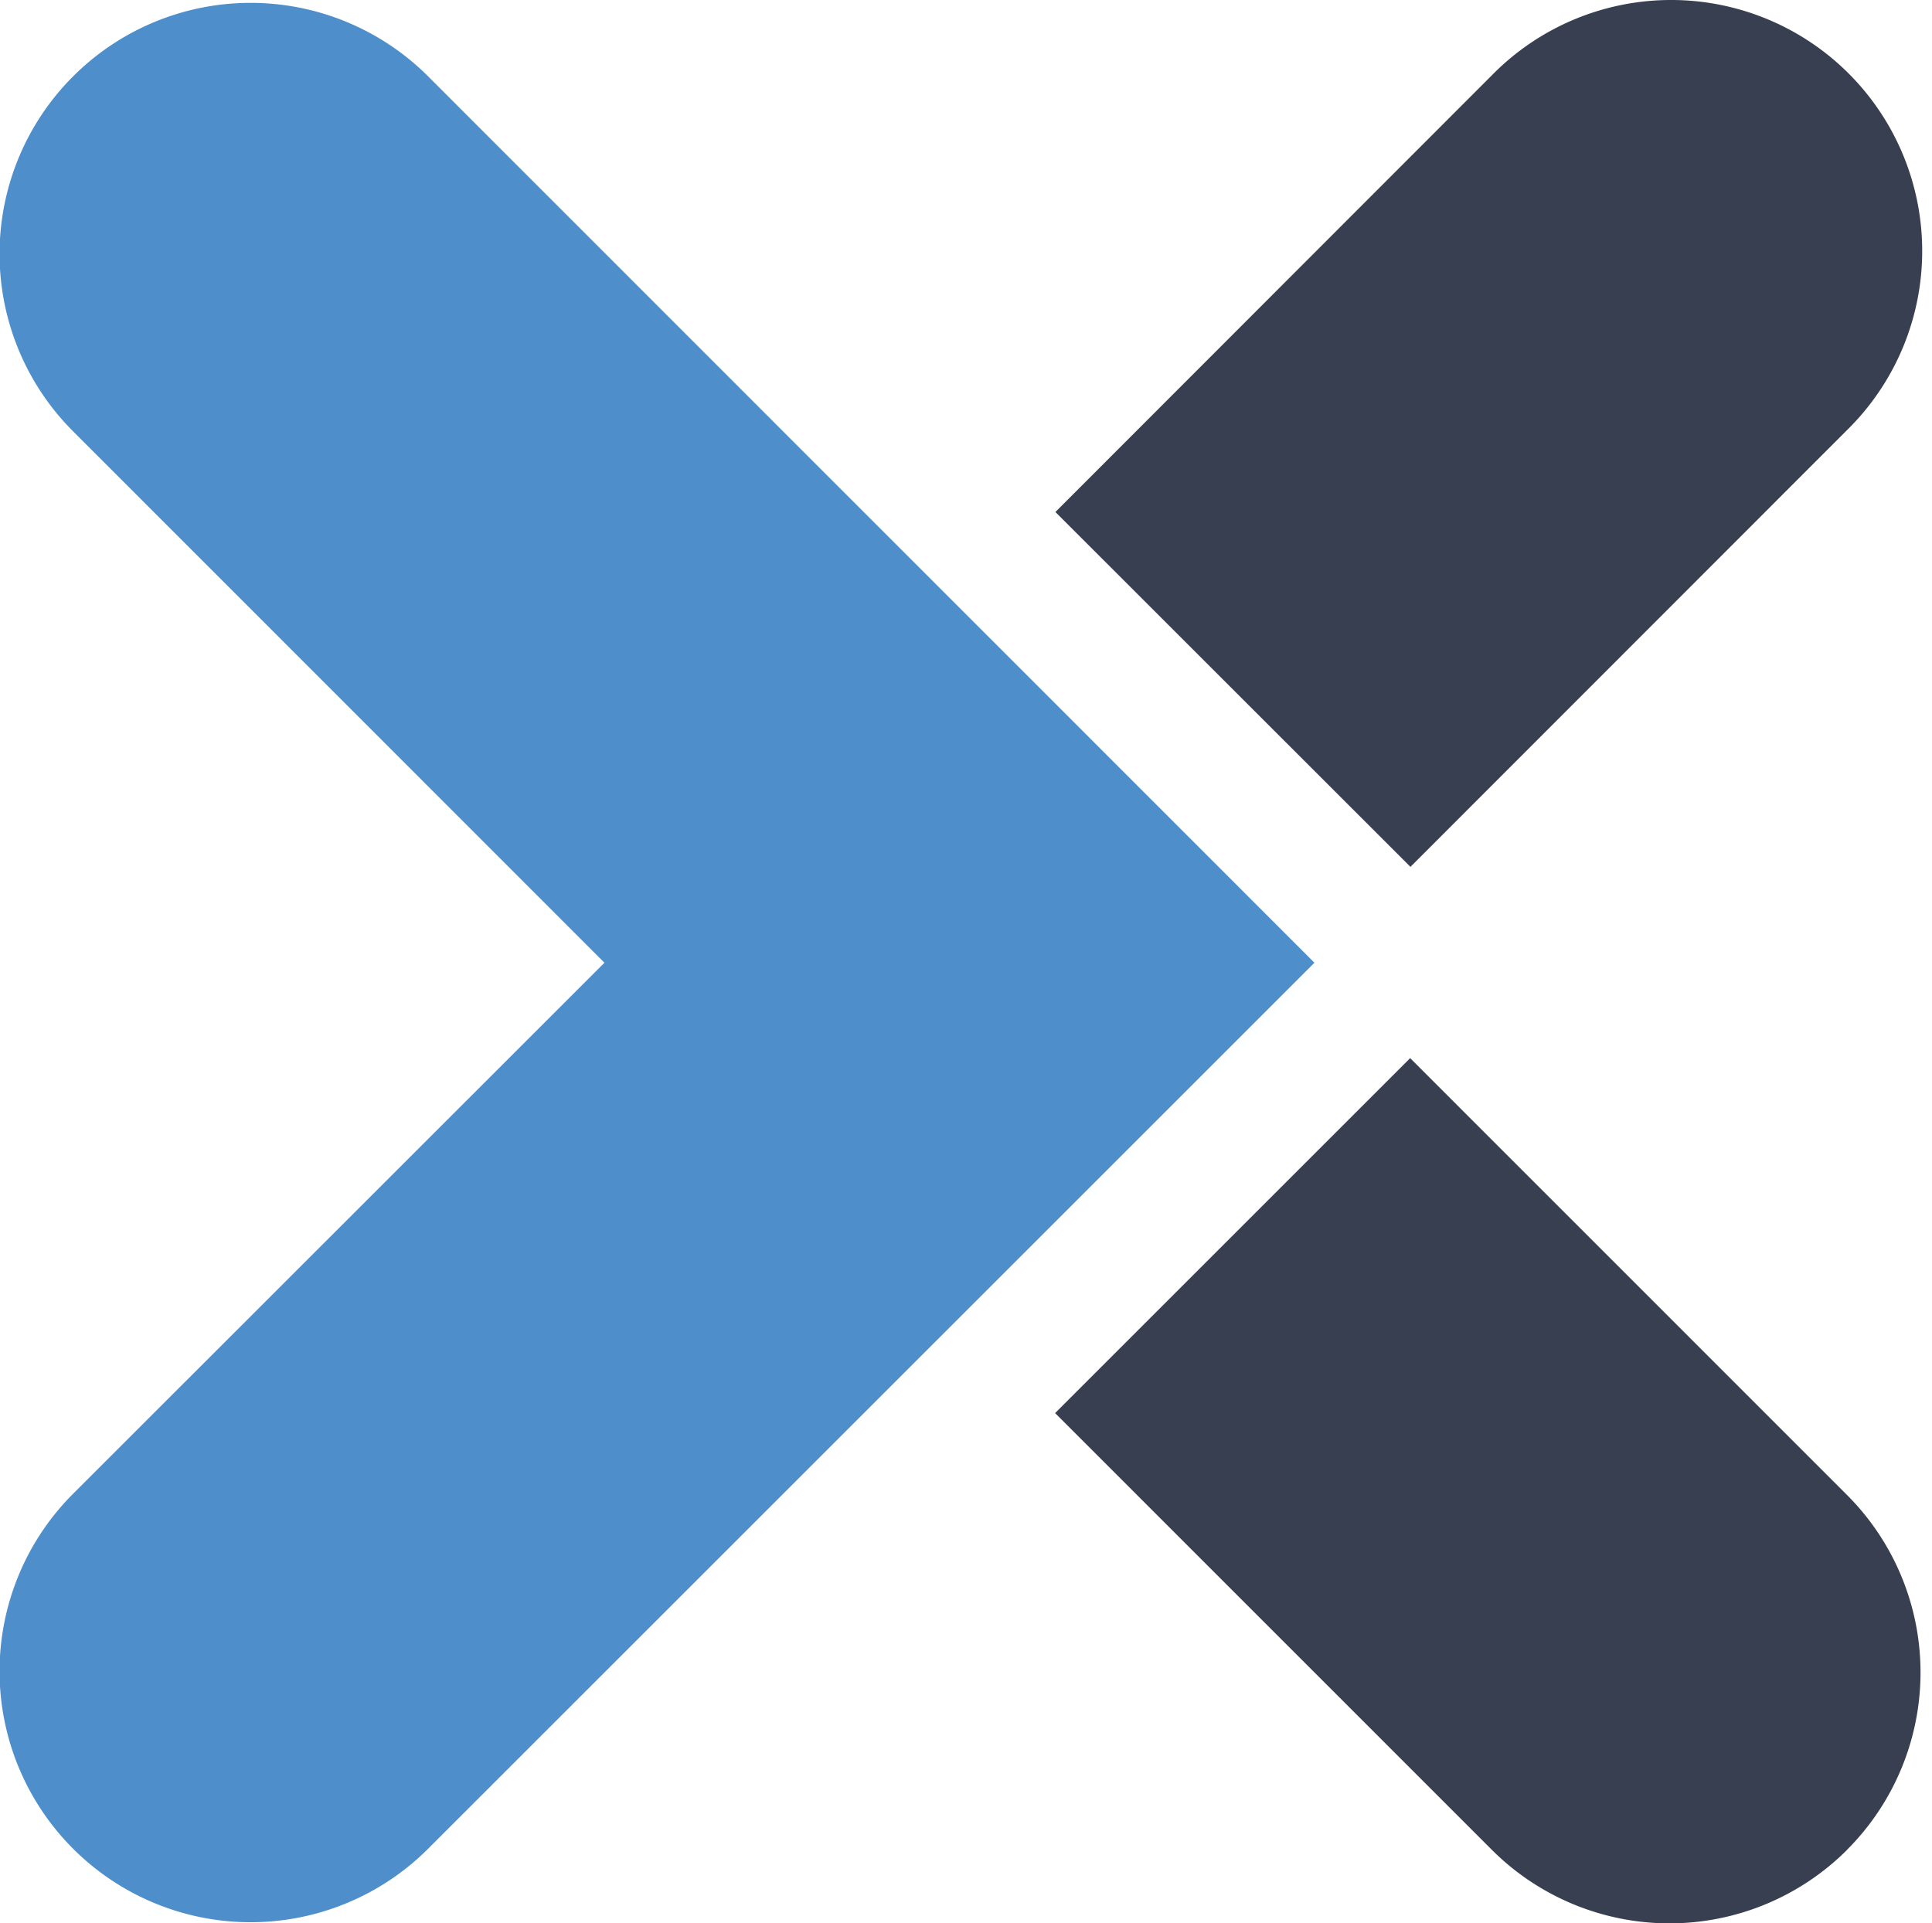
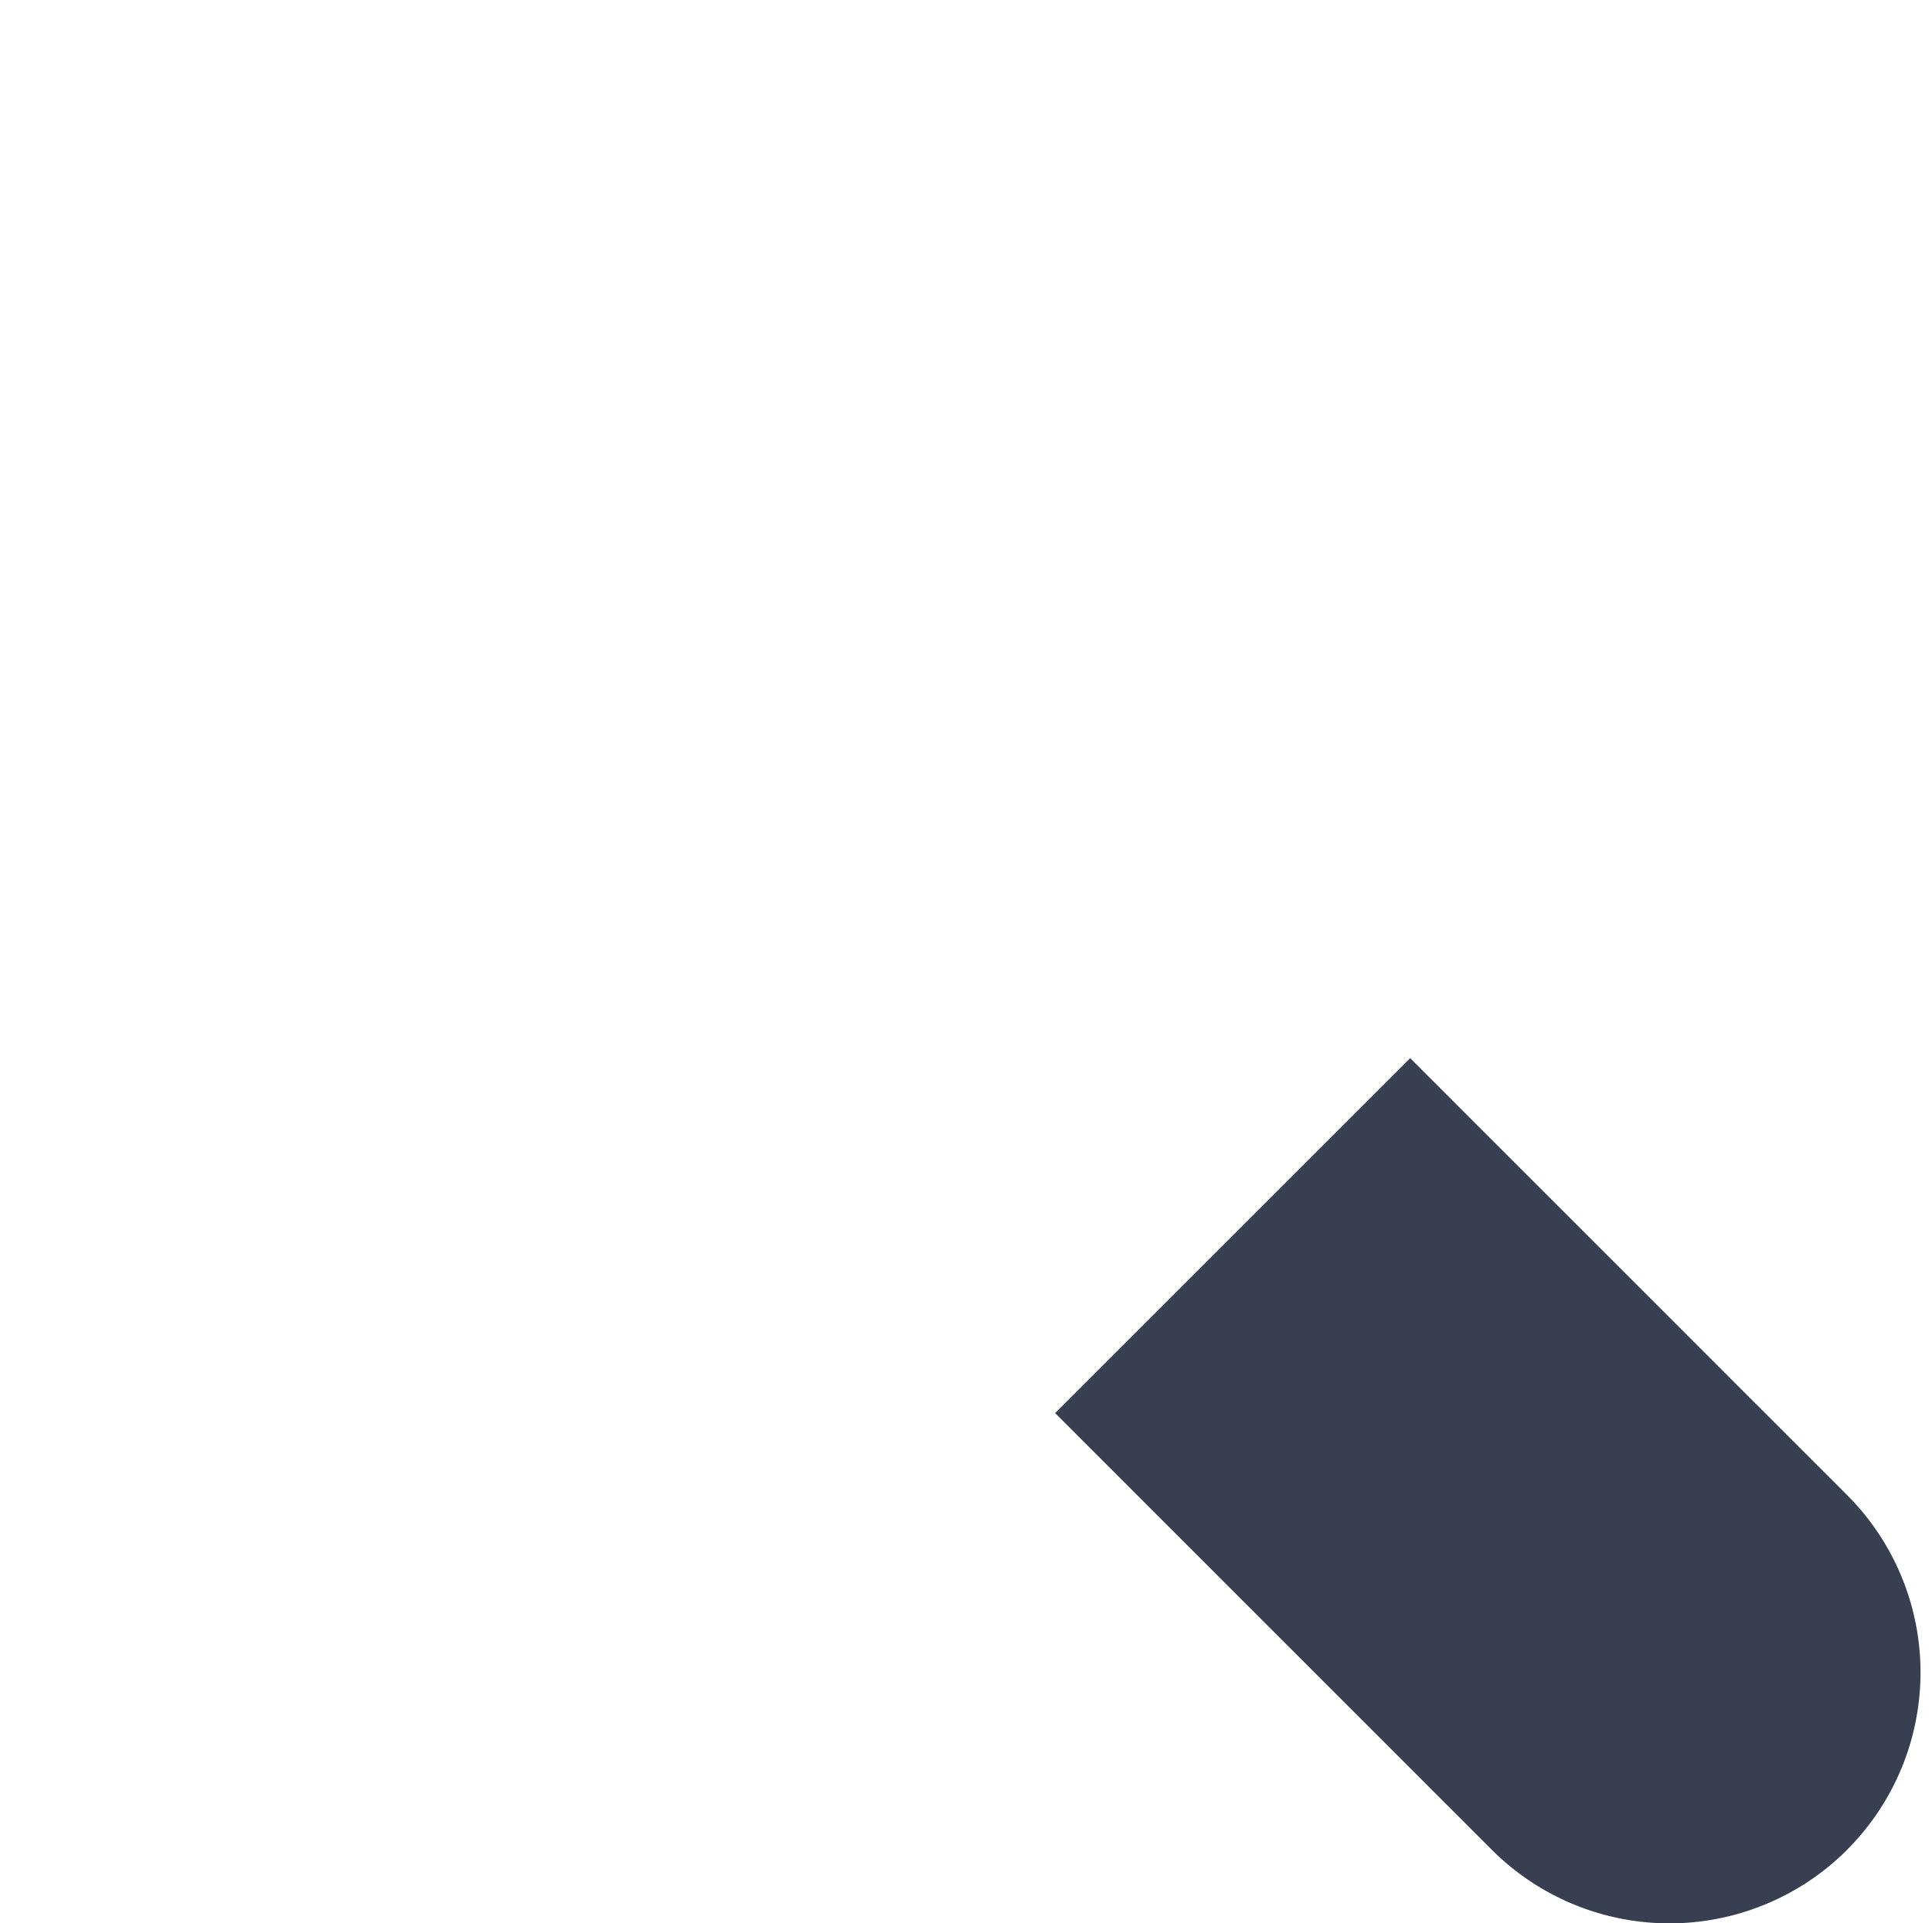
<svg xmlns="http://www.w3.org/2000/svg" viewBox="0 0 198.618 197.78">
  <defs>
    <style>.cls-1{fill:#373f51;}.cls-2{fill:#4e8ecb;}</style>
  </defs>
  <g id="Layer_2" data-name="Layer 2">
    <g id="Layer_1-2" data-name="Layer 1">
-       <path id="Path_1" data-name="Path 1" class="cls-1" d="M189.88,44.23,145,89.14l-36.5-36.49L153.38,7.73a25.81,25.81,0,0,1,36.84,36.16c-.11.11-.22.23-.34.34Z" />
-       <path id="Path_2" data-name="Path 2" class="cls-2" d="M135.13,99,43.89,190.23a25.81,25.81,0,0,1-36.5-36.5L62.14,99,7.39,44.23a25.81,25.81,0,0,1,36.5-36.5Z" />
      <path id="Path_3" data-name="Path 3" class="cls-1" d="M189.88,190.23a25.83,25.83,0,0,1-36.5,0l-44.91-44.92,36.5-36.5,44.91,44.92a25.8,25.8,0,0,1,0,36.49Z" />
    </g>
  </g>
</svg>